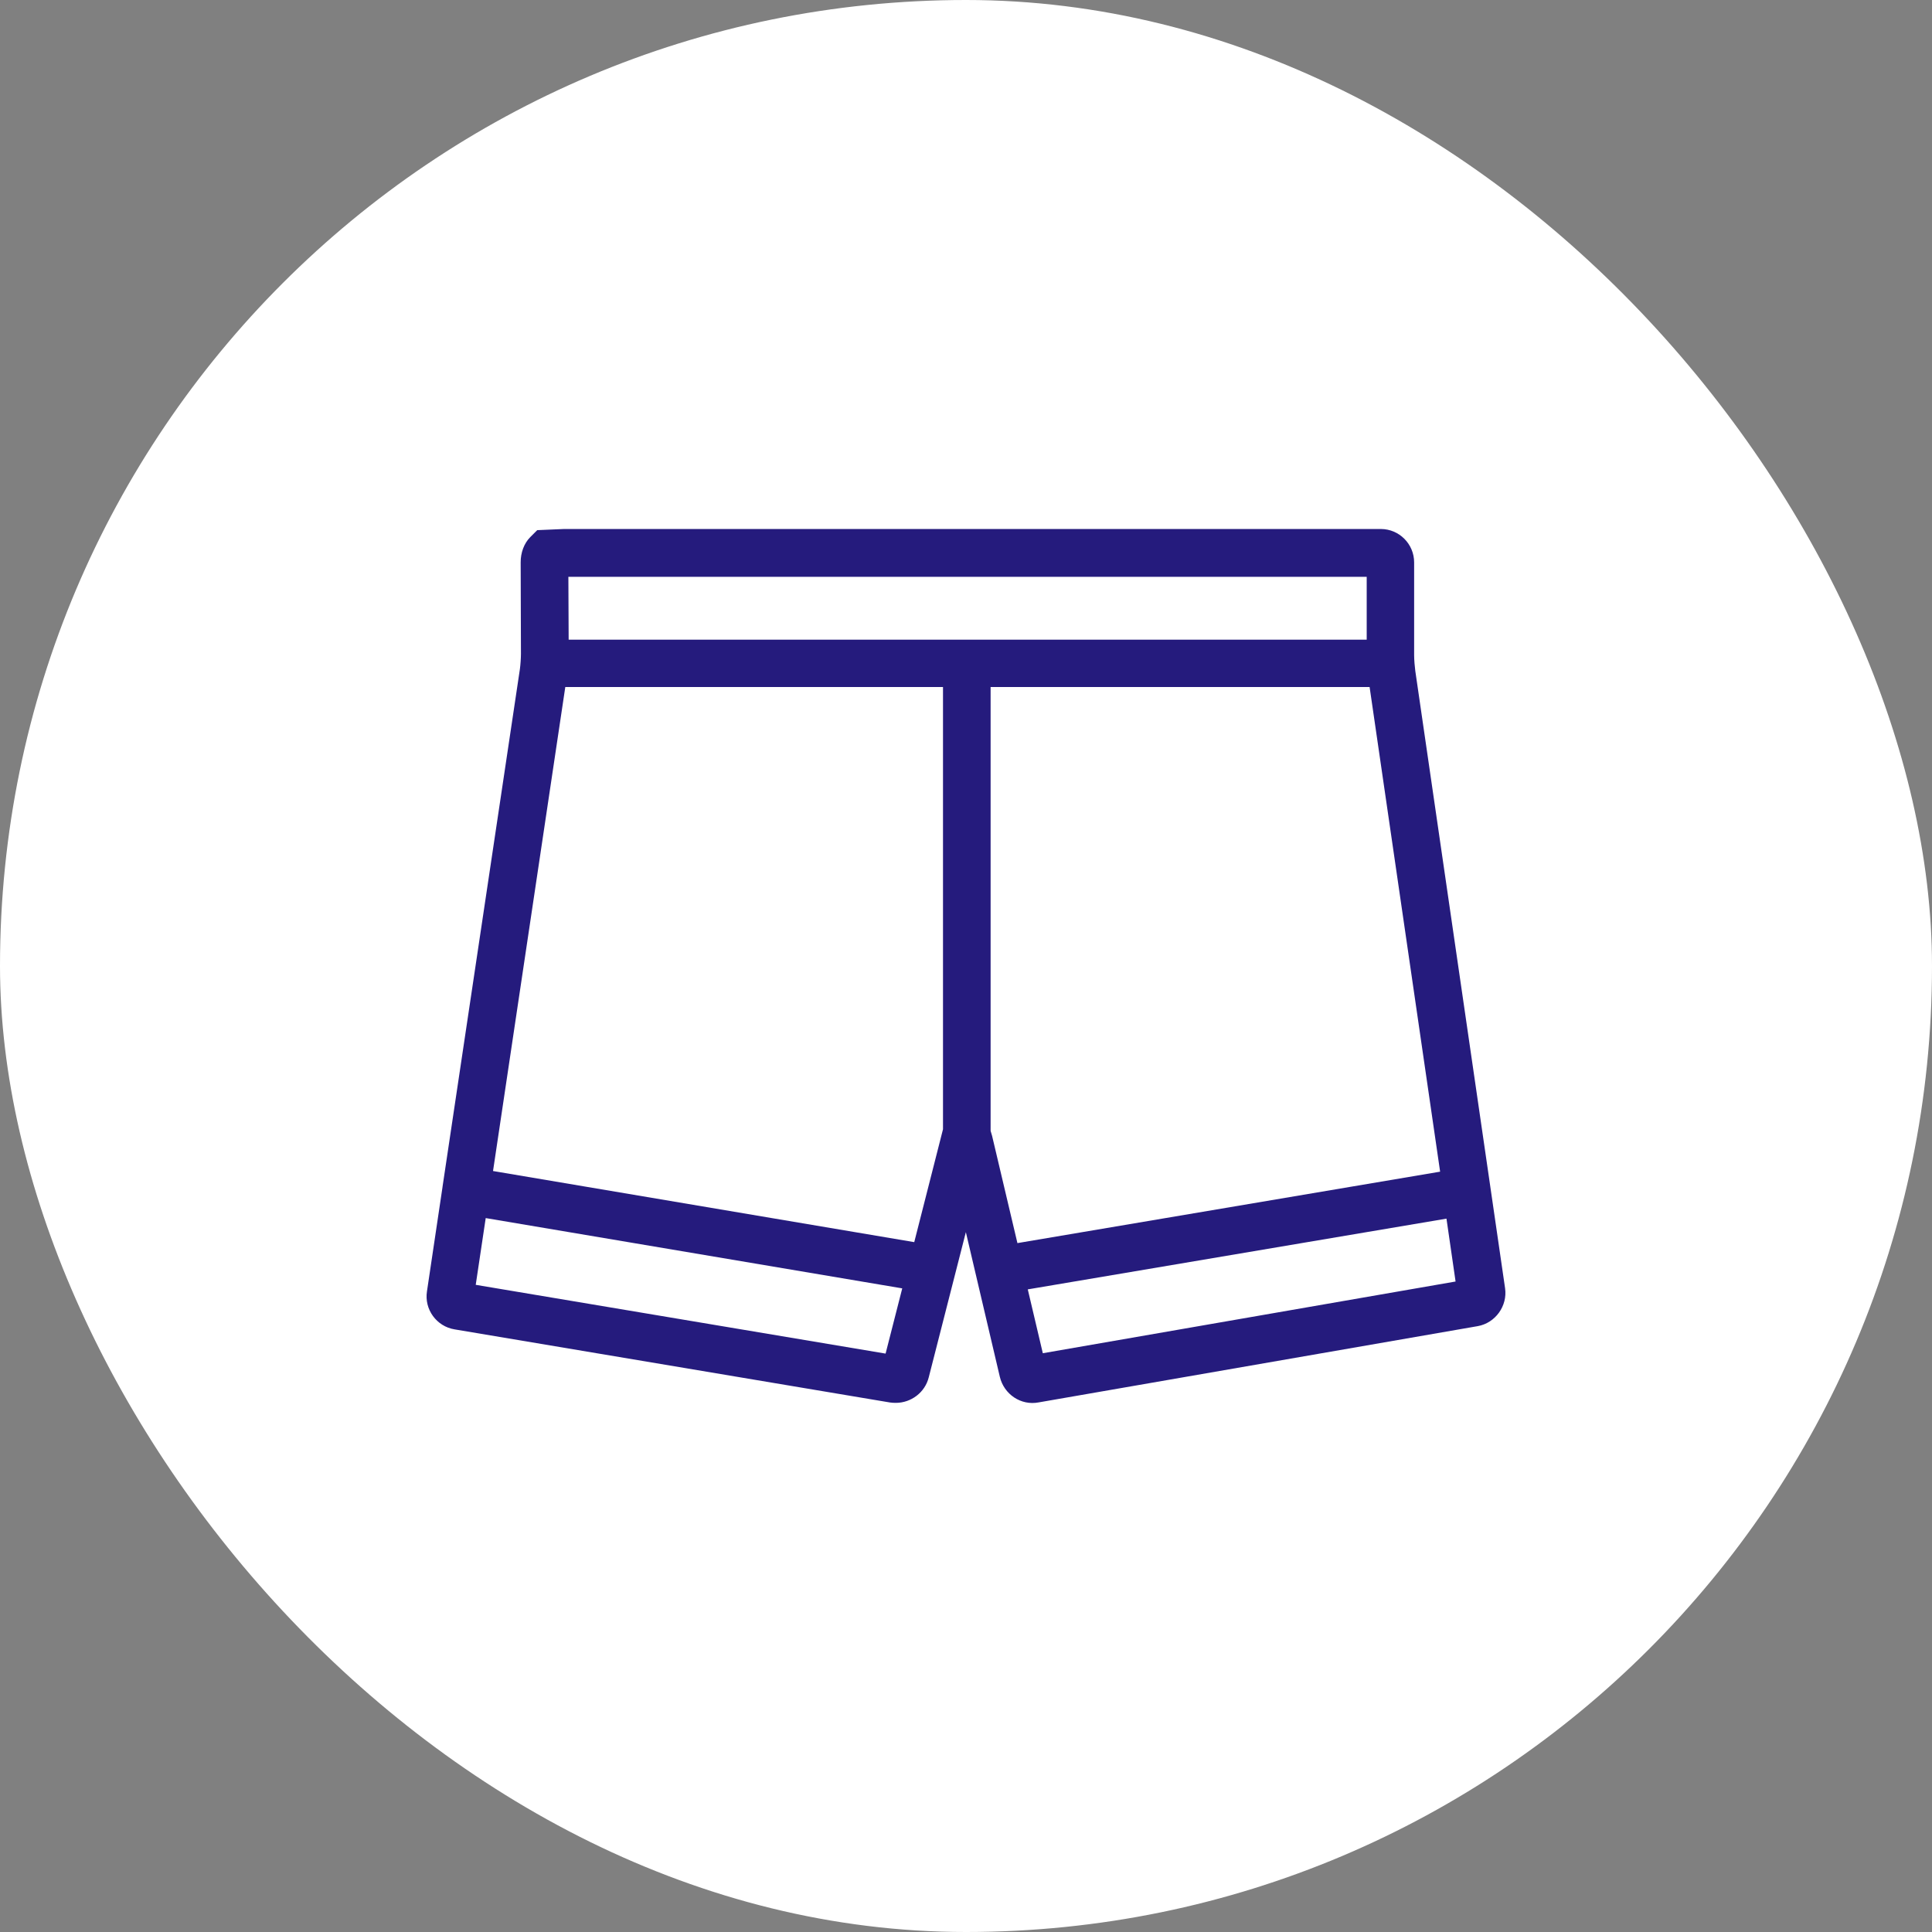
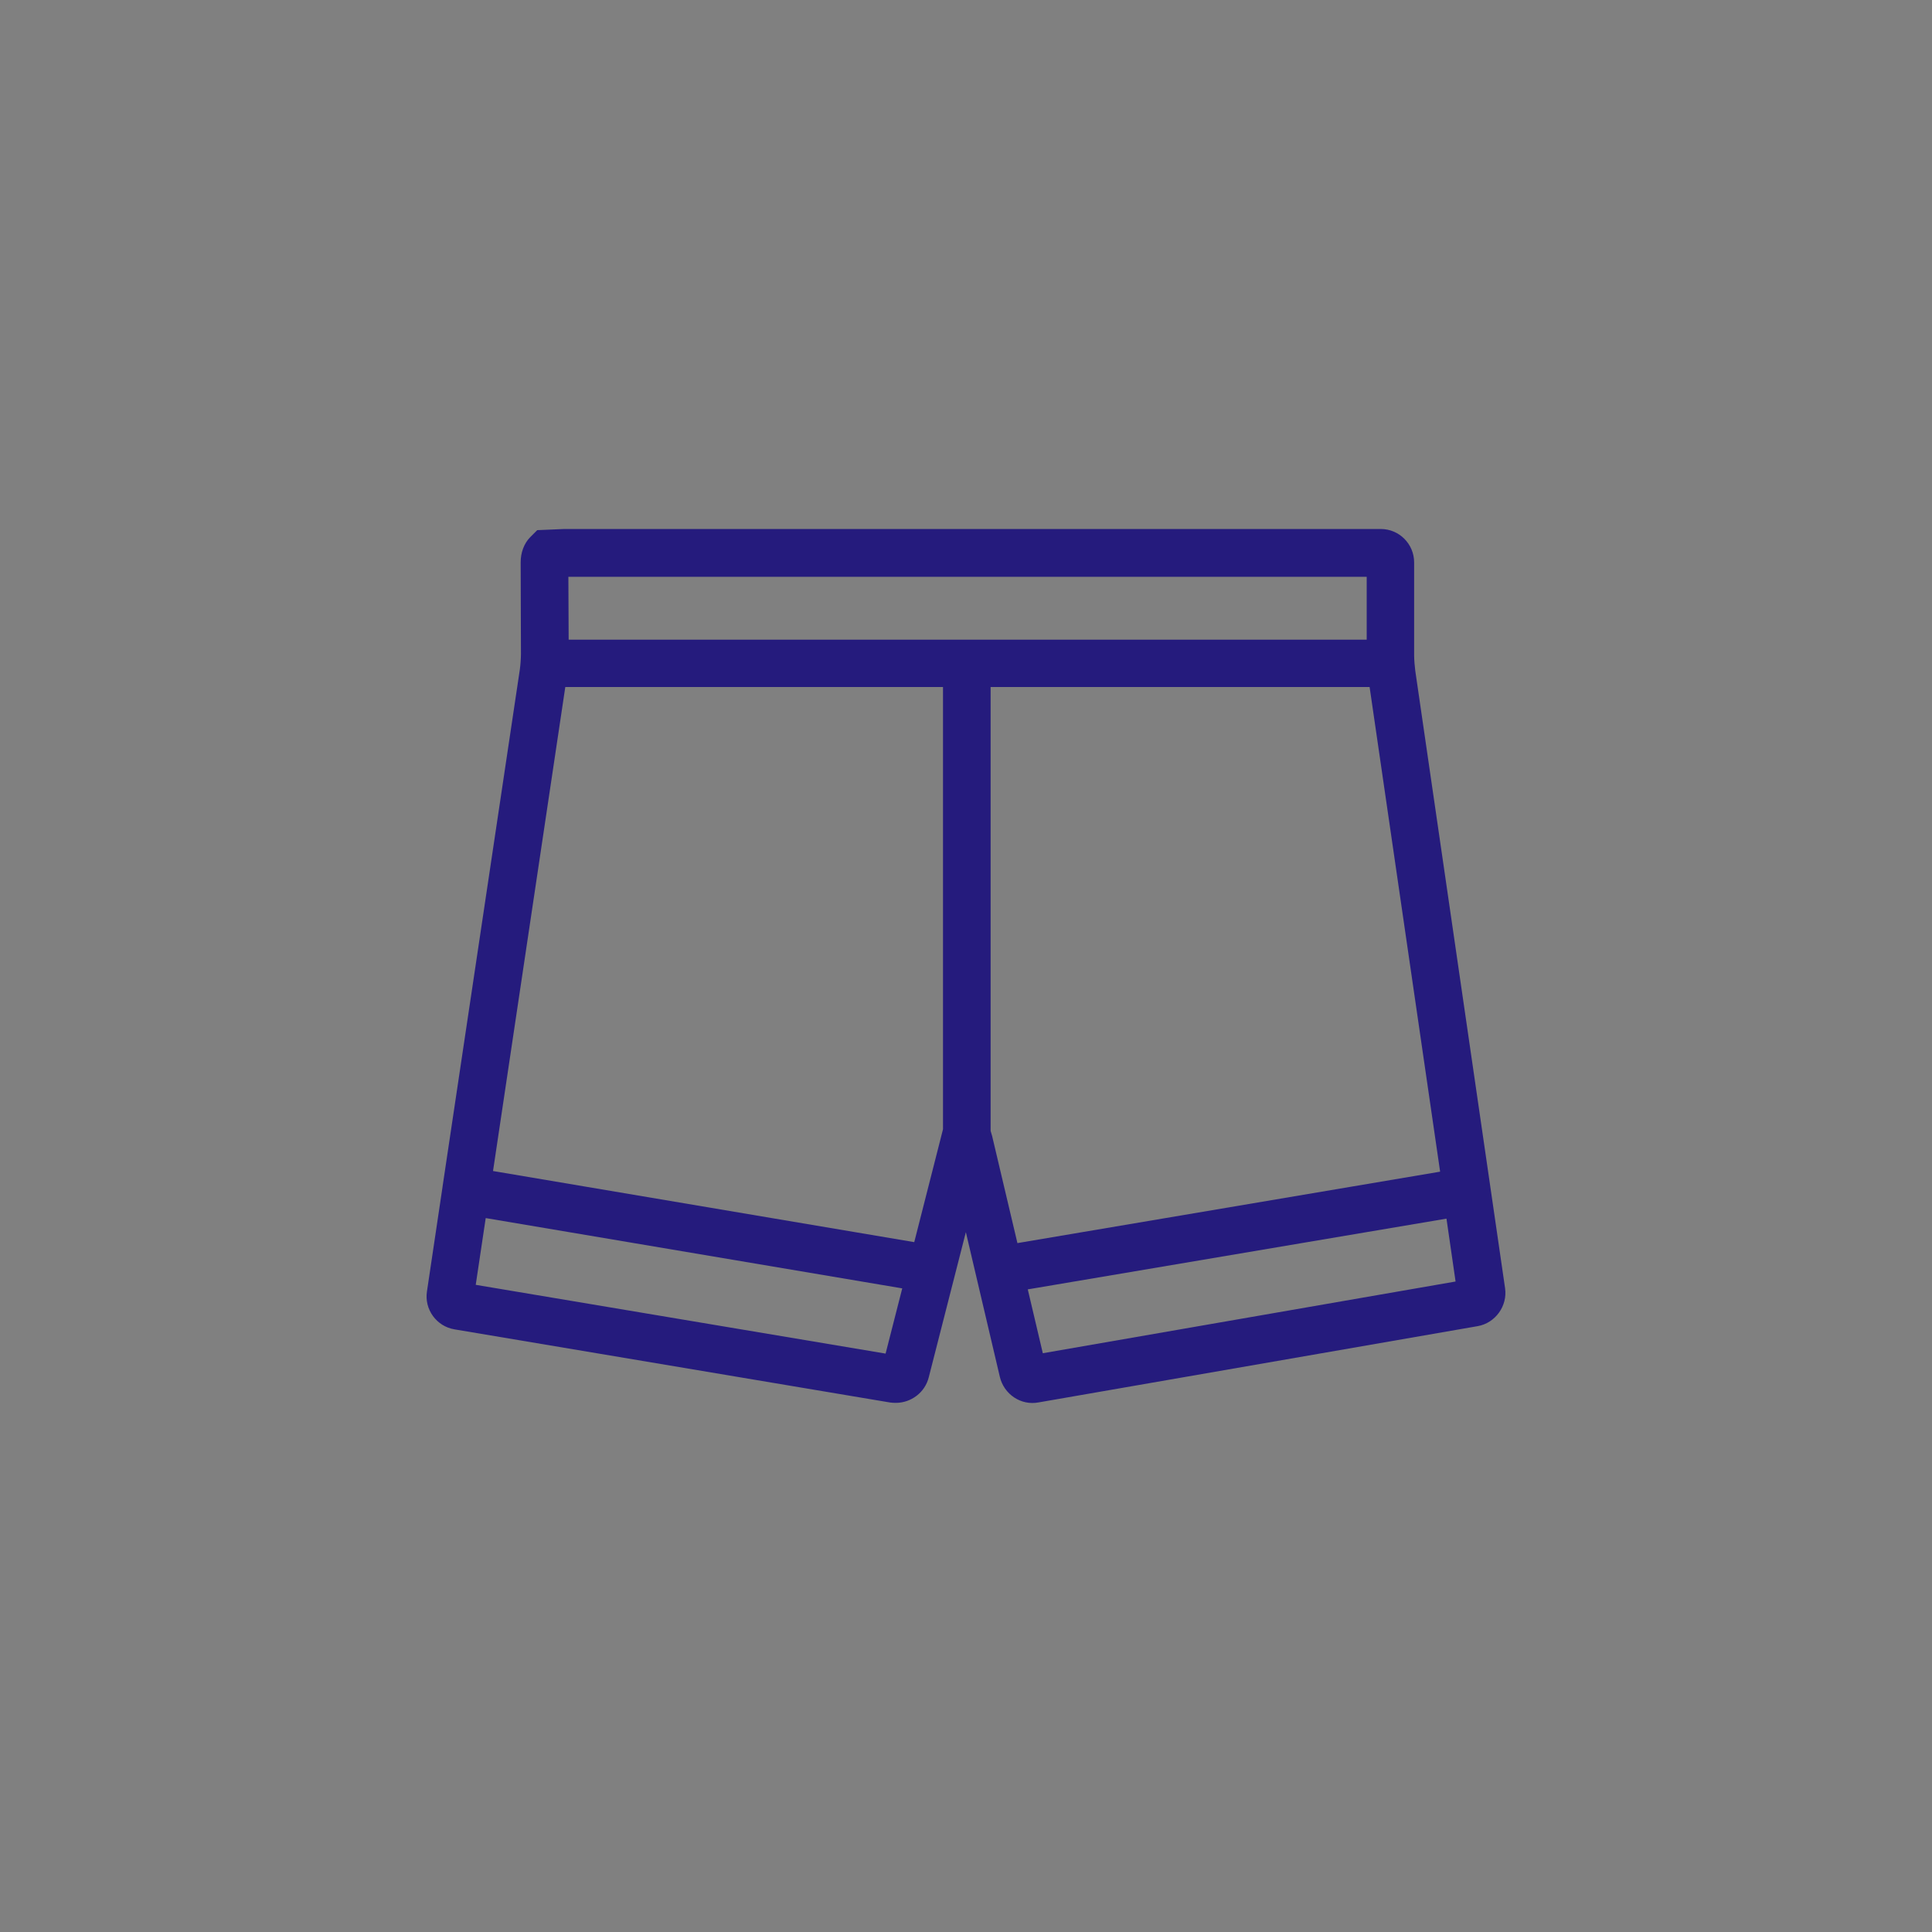
<svg xmlns="http://www.w3.org/2000/svg" width="42" height="42" viewBox="0 0 42 42" fill="none">
  <rect x="0" y="0" width="42" height="42" fill="#808080" stroke="none" />
-   <rect width="42" height="42" rx="21" fill="white" />
-   <path fill-rule="evenodd" clip-rule="evenodd" d="M22.67 29.418L22.343 28.03L31.445 26.492L31.643 27.859L22.67 29.418ZM19.252 29.426L10.342 27.931L10.559 26.48L19.614 28.008L19.252 29.426ZM12.289 14.935H20.5V24.549L19.875 27.003L10.718 25.457L12.289 14.935ZM29.711 12.539V13.906H12.362L12.356 12.539H29.711ZM31.307 25.471L22.118 27.024L21.568 24.696L21.535 24.584V14.935H29.774L31.307 25.471ZM30.767 14.583C30.755 14.492 30.742 14.341 30.742 14.246V12.226C30.742 11.827 30.418 11.5 30.018 11.5H12.262L11.679 11.525L11.526 11.678C11.393 11.812 11.317 12.015 11.319 12.228L11.325 14.211C11.325 14.302 11.315 14.453 11.302 14.546L9.621 25.794C9.621 25.794 9.621 25.794 9.621 25.796C9.621 25.796 9.621 25.796 9.621 25.798L9.282 28.072C9.22 28.465 9.491 28.835 9.88 28.899L19.349 30.489C19.391 30.495 19.432 30.497 19.474 30.497C19.808 30.497 20.11 30.27 20.191 29.939L20.997 26.786L21.736 29.933C21.826 30.309 22.192 30.561 22.579 30.487L32.125 28.829C32.508 28.761 32.775 28.39 32.719 28.004L30.767 14.583Z" fill="#251B7D" />
+   <path fill-rule="evenodd" clip-rule="evenodd" d="M22.67 29.418L22.343 28.03L31.445 26.492L31.643 27.859L22.67 29.418ZM19.252 29.426L10.342 27.931L10.559 26.48L19.614 28.008L19.252 29.426ZM12.289 14.935H20.5V24.549L19.875 27.003L10.718 25.457L12.289 14.935ZM29.711 12.539V13.906H12.362L12.356 12.539H29.711ZM31.307 25.471L22.118 27.024L21.568 24.696L21.535 24.584V14.935H29.774L31.307 25.471ZM30.767 14.583C30.755 14.492 30.742 14.341 30.742 14.246V12.226C30.742 11.827 30.418 11.5 30.018 11.5H12.262L11.679 11.525L11.526 11.678C11.393 11.812 11.317 12.015 11.319 12.228L11.325 14.211C11.325 14.302 11.315 14.453 11.302 14.546L9.621 25.794C9.621 25.794 9.621 25.794 9.621 25.796C9.621 25.796 9.621 25.796 9.621 25.798L9.282 28.072C9.22 28.465 9.491 28.835 9.88 28.899L19.349 30.489C19.391 30.495 19.432 30.497 19.474 30.497C19.808 30.497 20.11 30.27 20.191 29.939L20.997 26.786L21.736 29.933C21.826 30.309 22.192 30.561 22.579 30.487L32.125 28.829C32.508 28.761 32.775 28.39 32.719 28.004Z" fill="#251B7D" />
</svg>